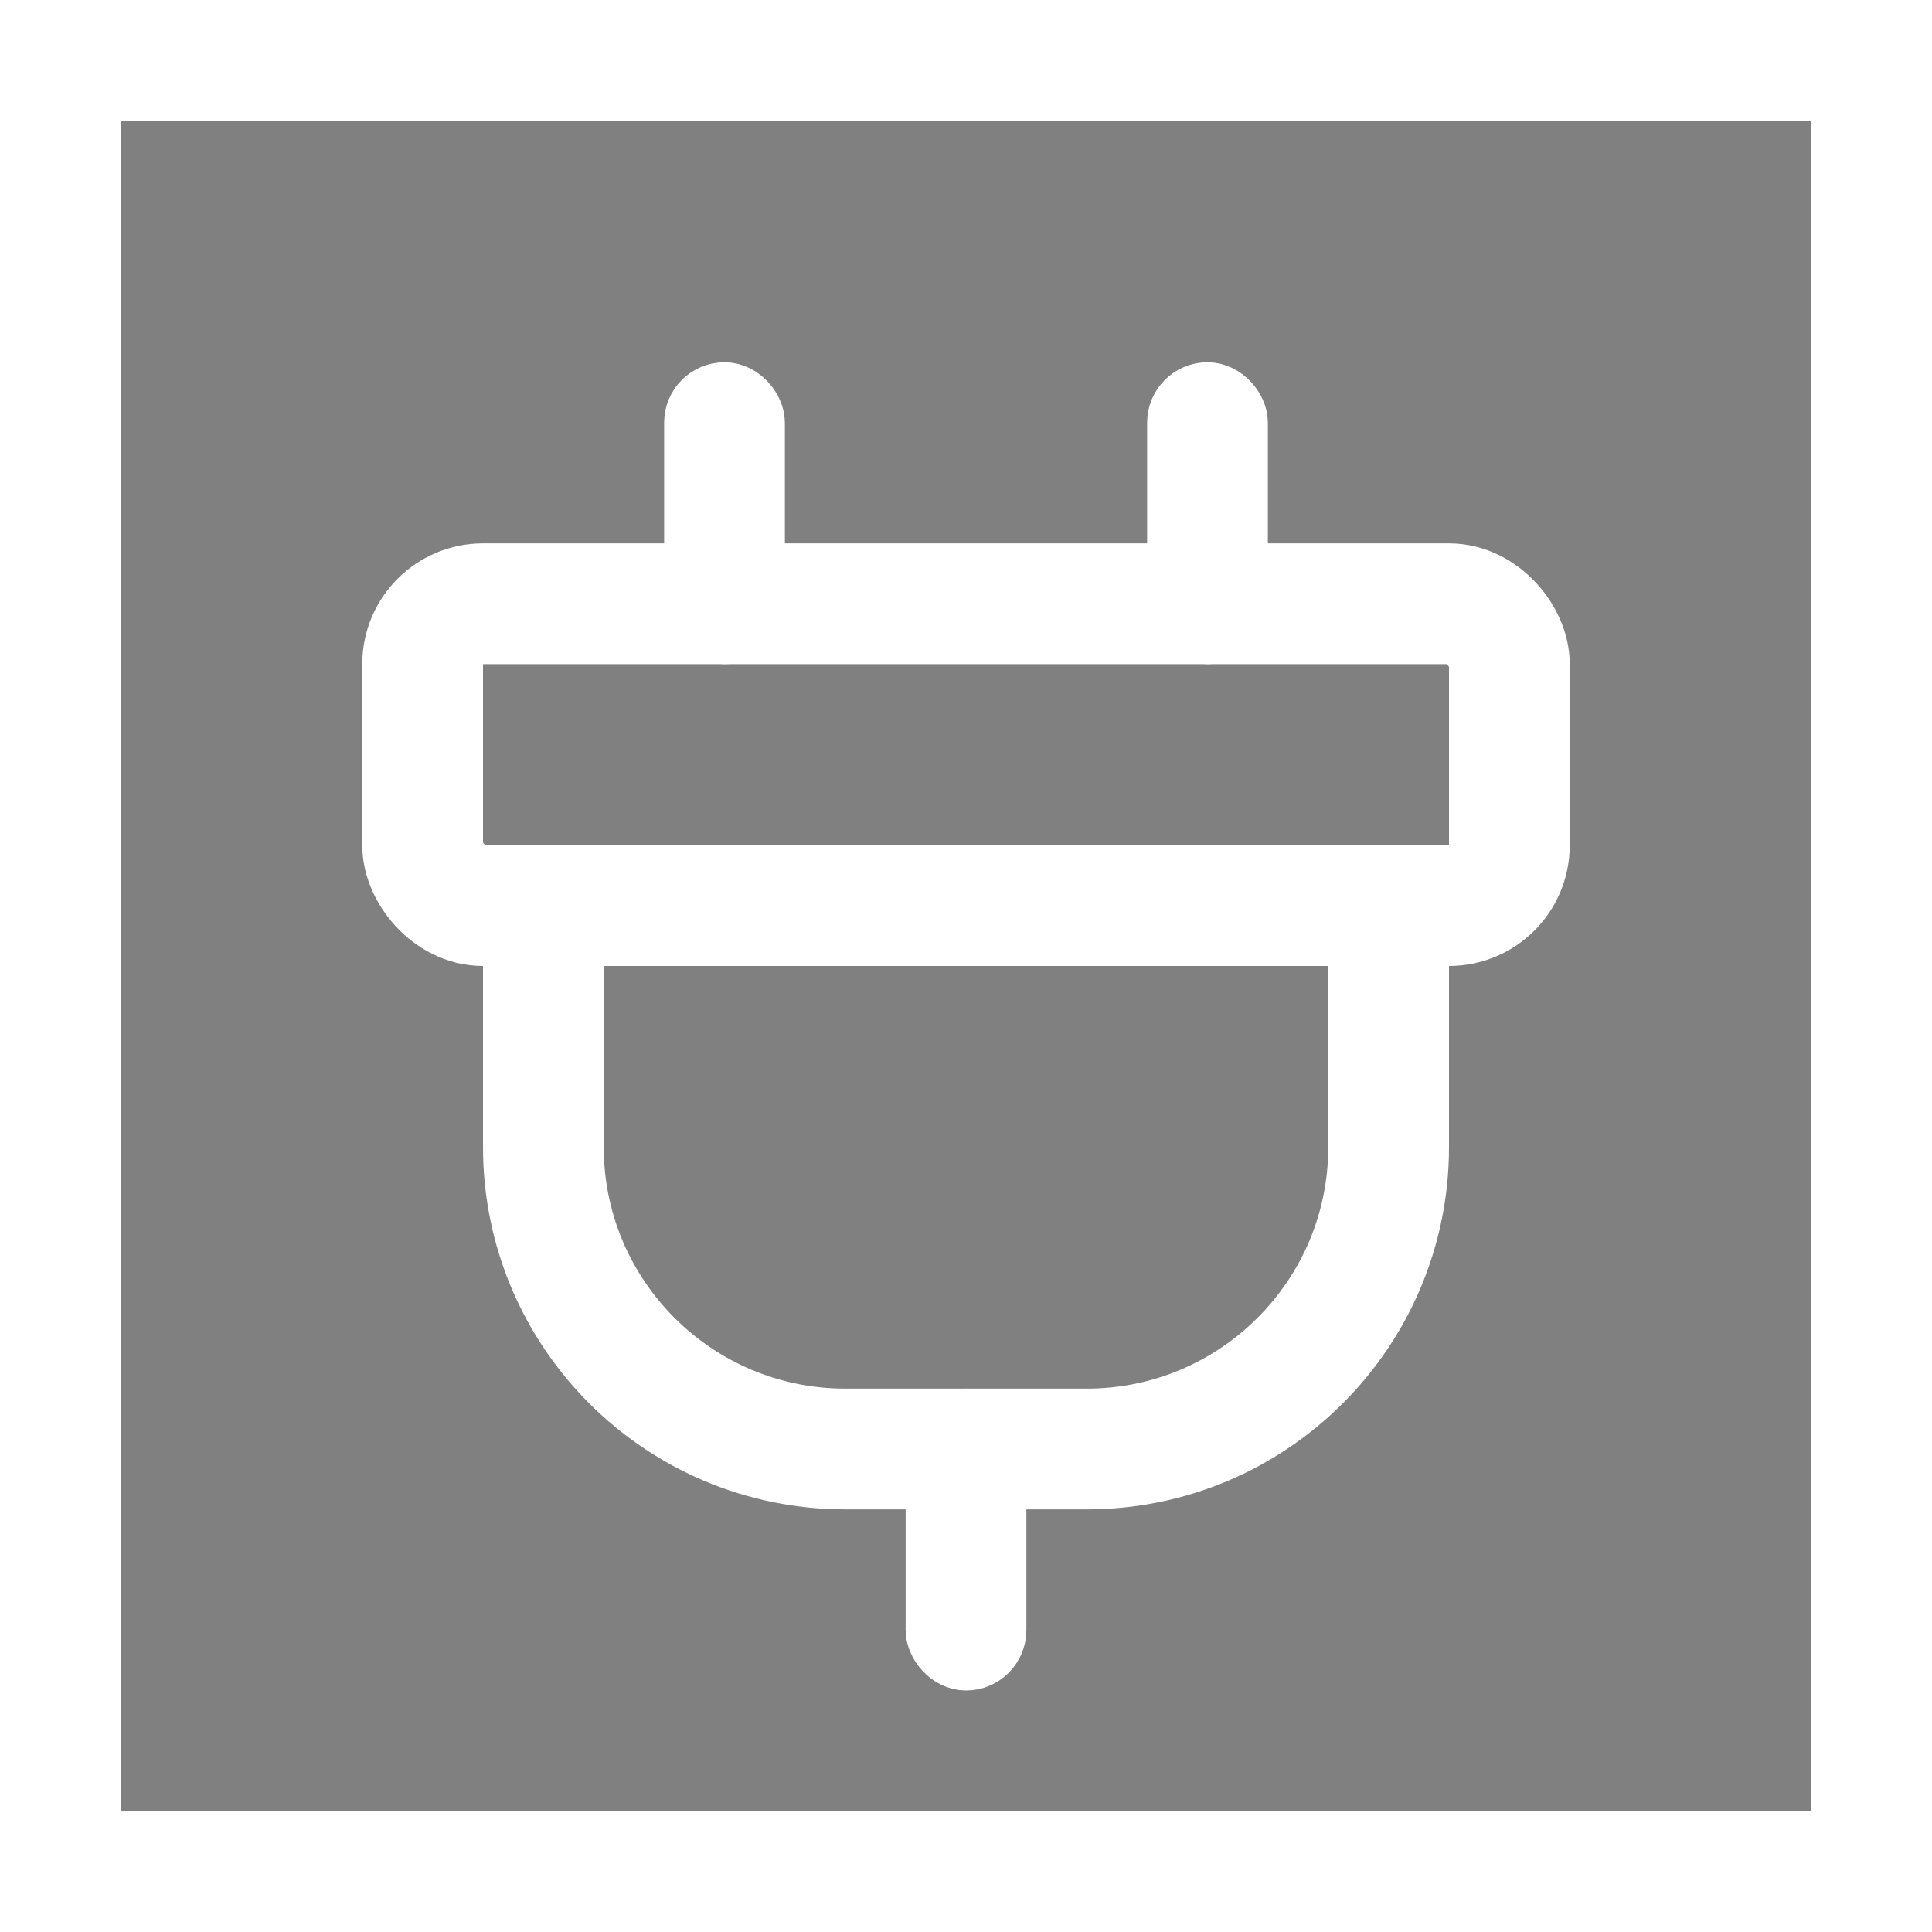
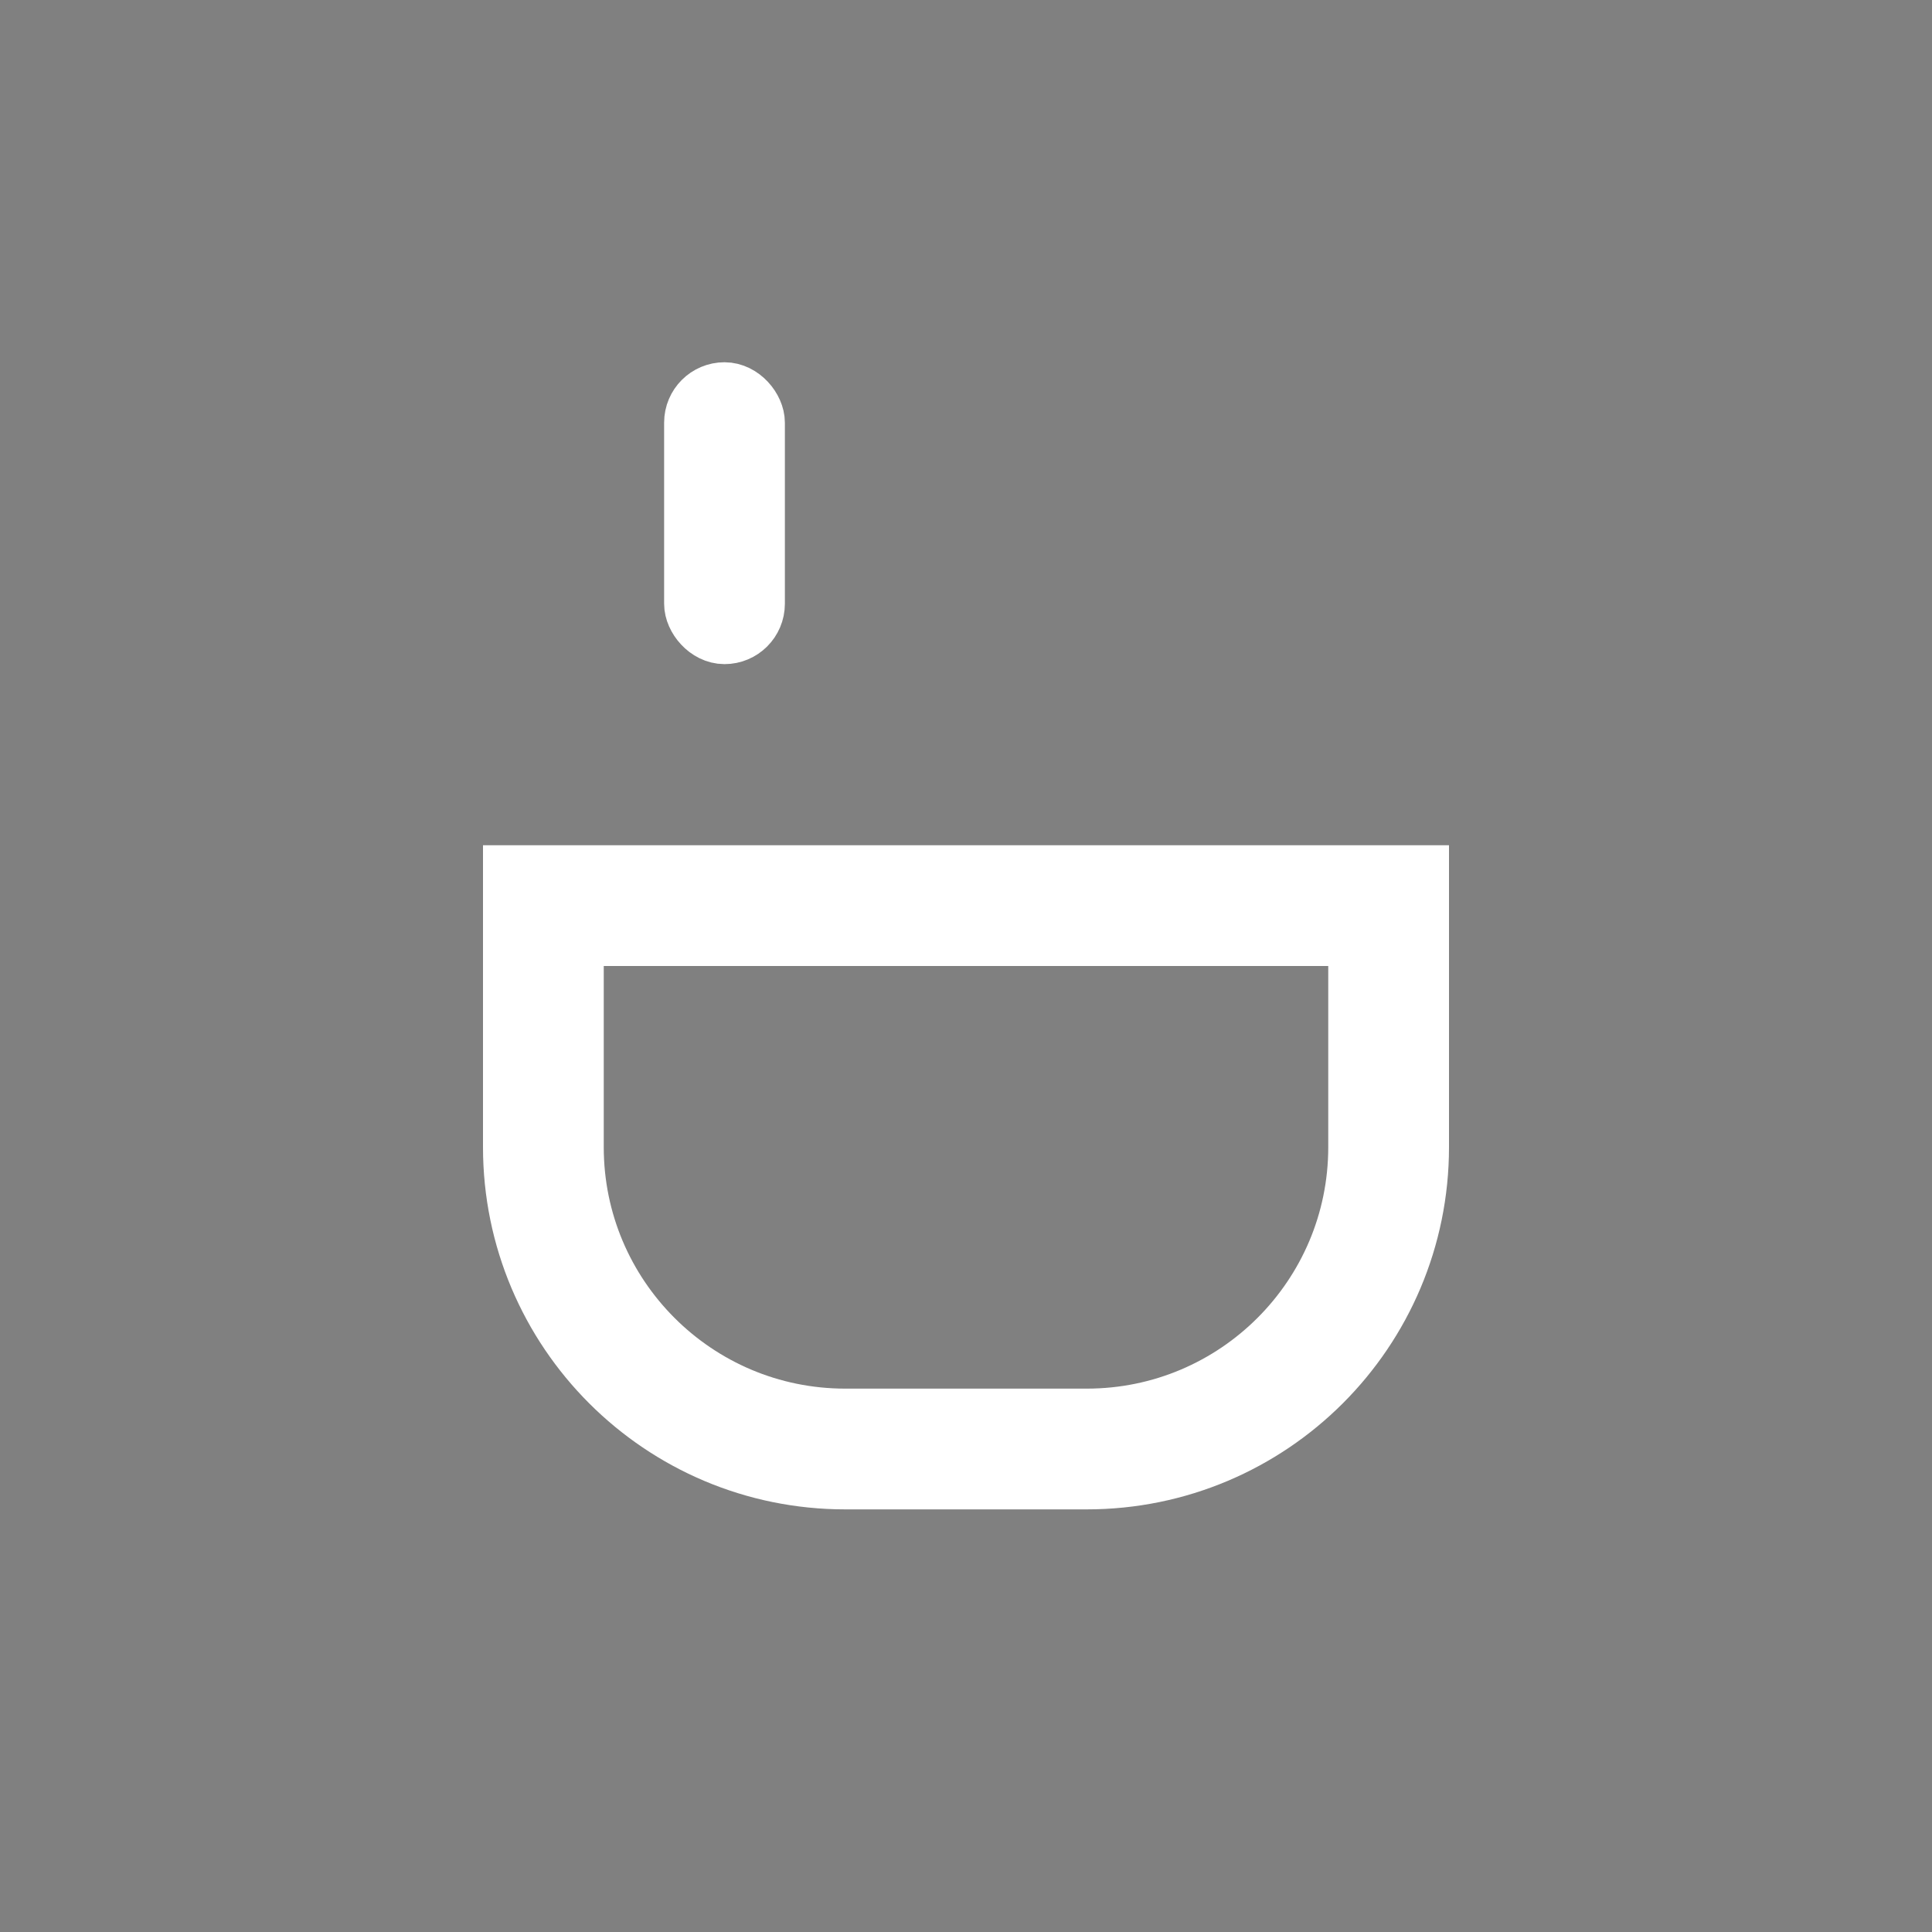
<svg xmlns="http://www.w3.org/2000/svg" width="32" height="32" viewBox="0 0 32 32" fill="none">
  <rect x="0" y="0" width="32" height="32" fill="#808080" stroke="none" />
-   <rect x="1" y="1" width="30" height="30" stroke="white" stroke-width="2" />
-   <rect x="7" y="10" width="18" height="5" rx="1" stroke="white" stroke-width="2" />
  <path d="M9 15H23V19C23 21.761 20.761 24 18 24H14C11.239 24 9 21.761 9 19V15Z" stroke="white" stroke-width="2" />
-   <rect x="15.5" y="23.5" width="1" height="4" rx="0.5" fill="#292929" stroke="white" />
  <rect x="11.5" y="6.5" width="1" height="4" rx="0.5" fill="#292929" stroke="white" />
-   <rect x="19.5" y="6.5" width="1" height="4" rx="0.5" fill="#292929" stroke="white" />
</svg>